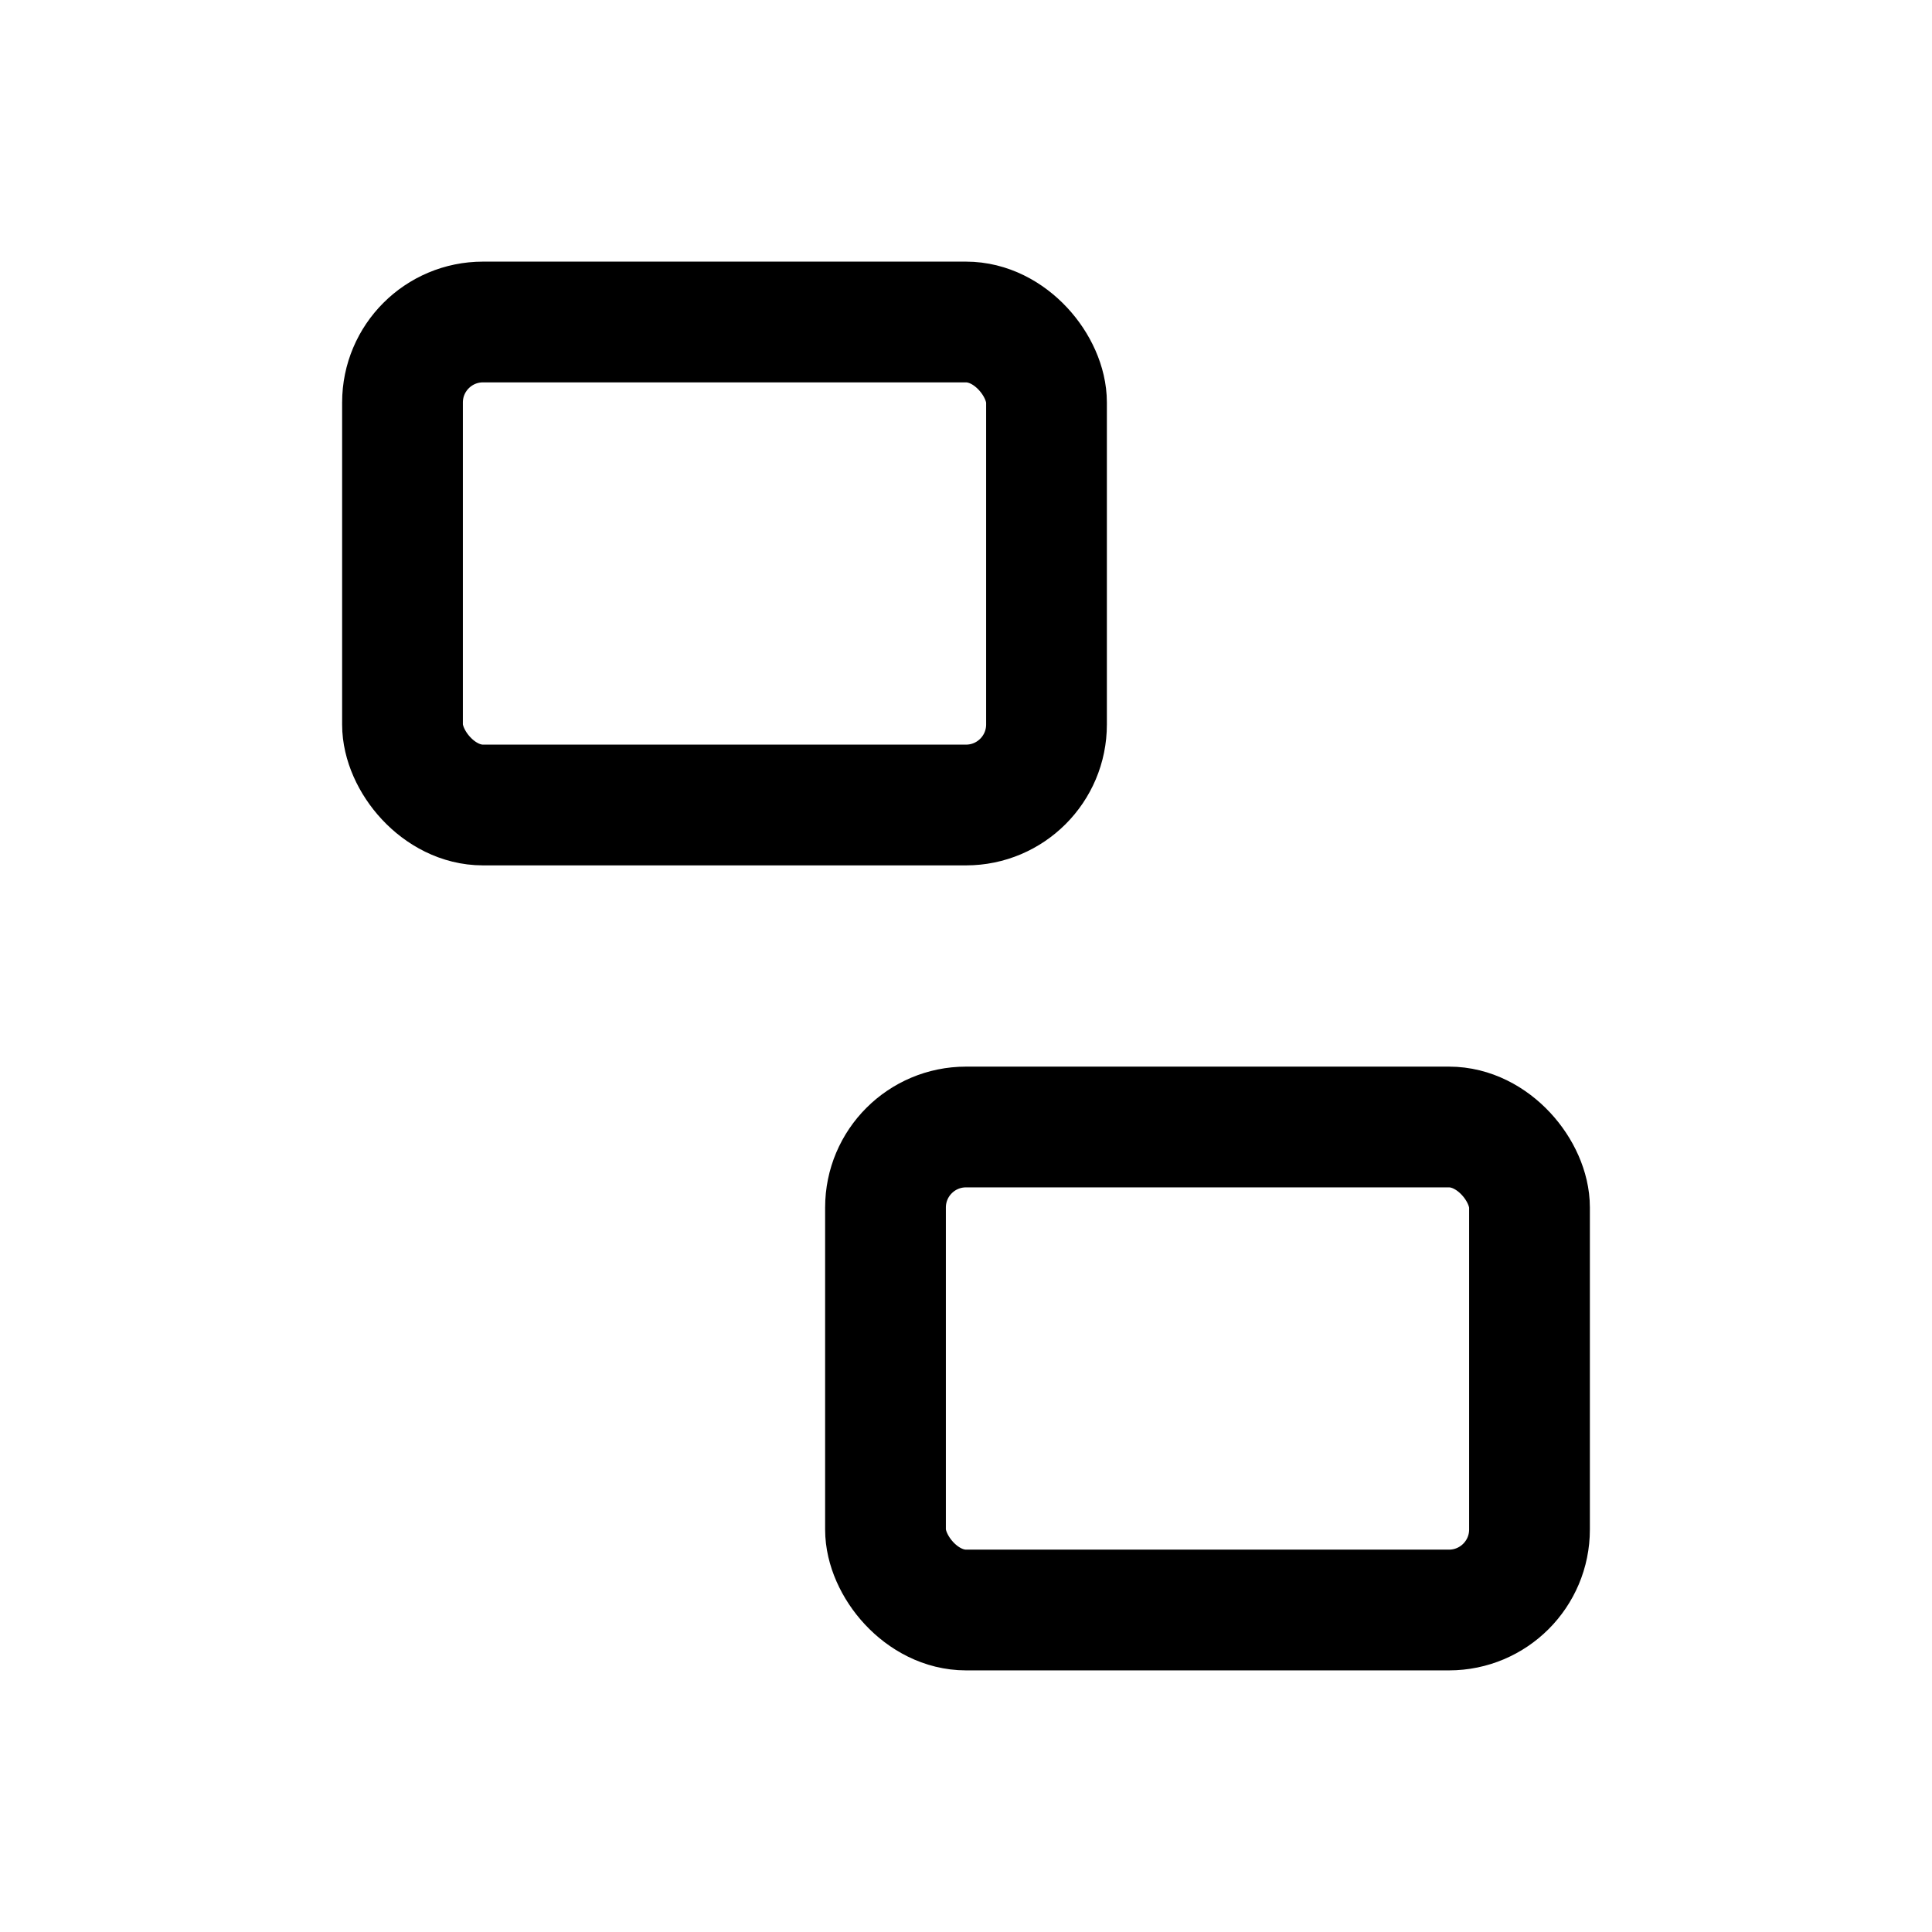
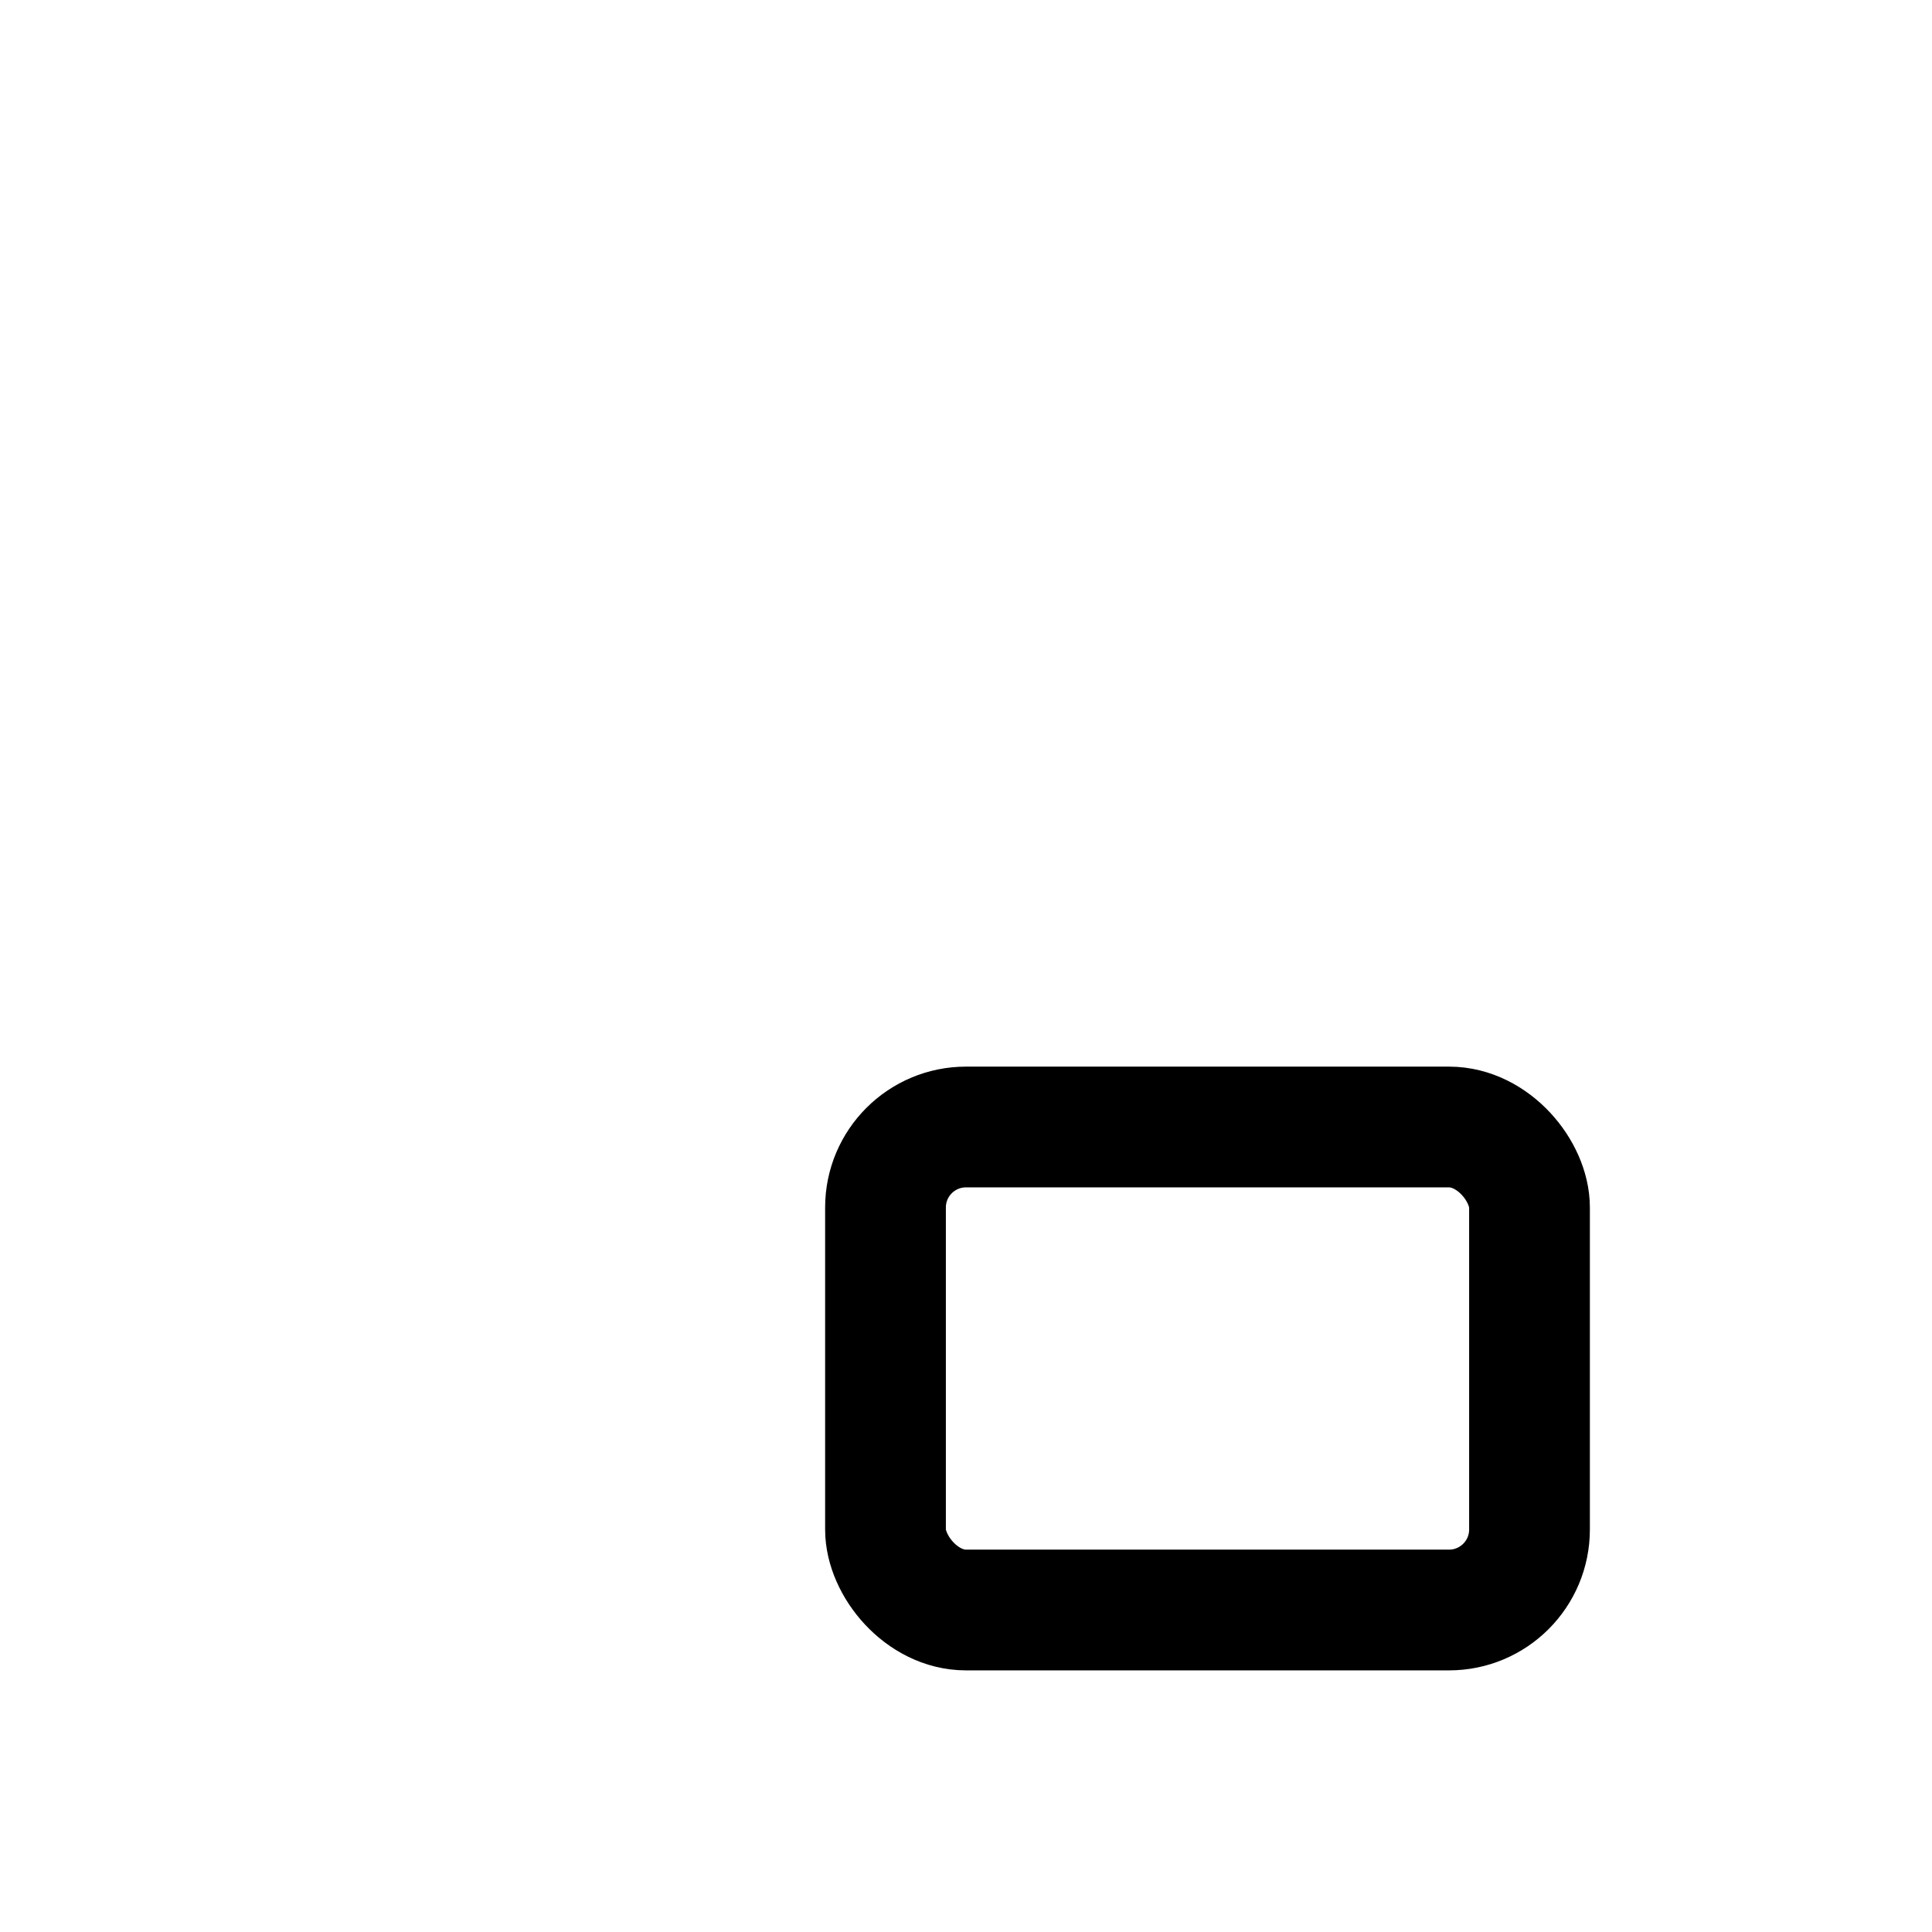
<svg xmlns="http://www.w3.org/2000/svg" width="24" height="24" fill="none" stroke="currentColor" stroke-linecap="round" stroke-linejoin="round" stroke-width="1.5" viewBox="0 0 24 24">
-   <rect width="8" height="6" x="5" y="4" rx="1" />
  <rect width="8" height="6" x="11" y="14" rx="1" />
</svg>